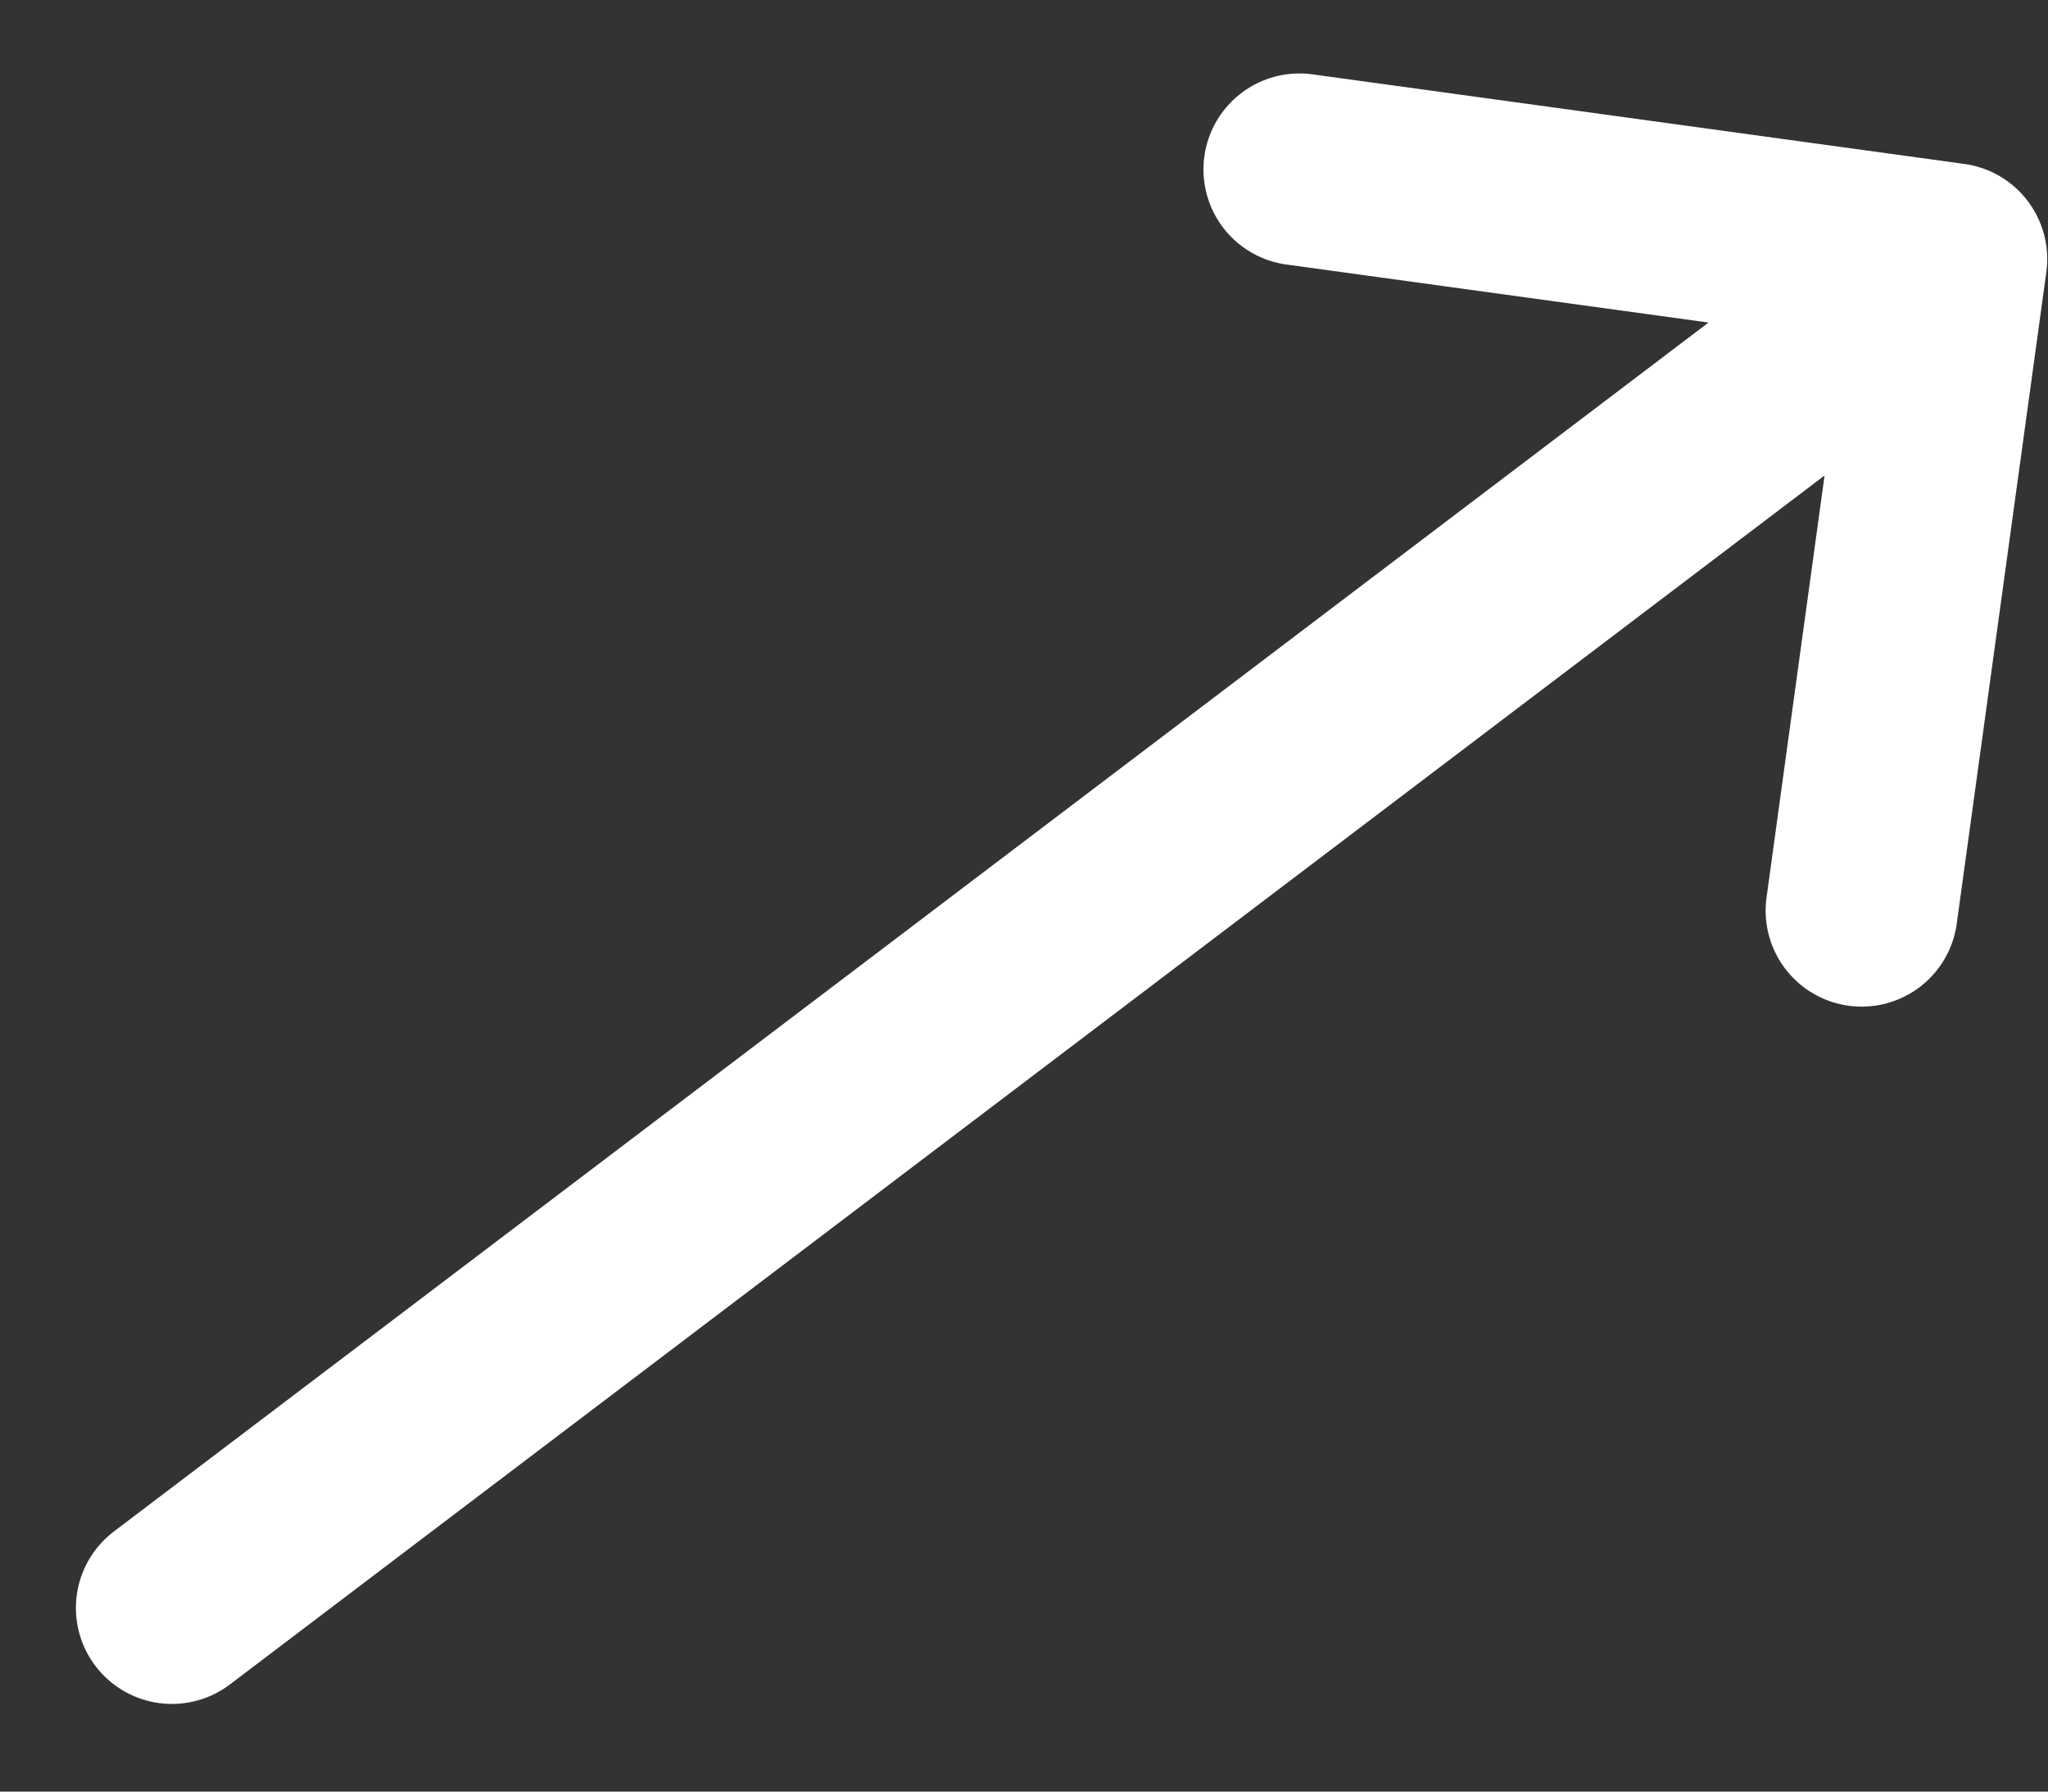
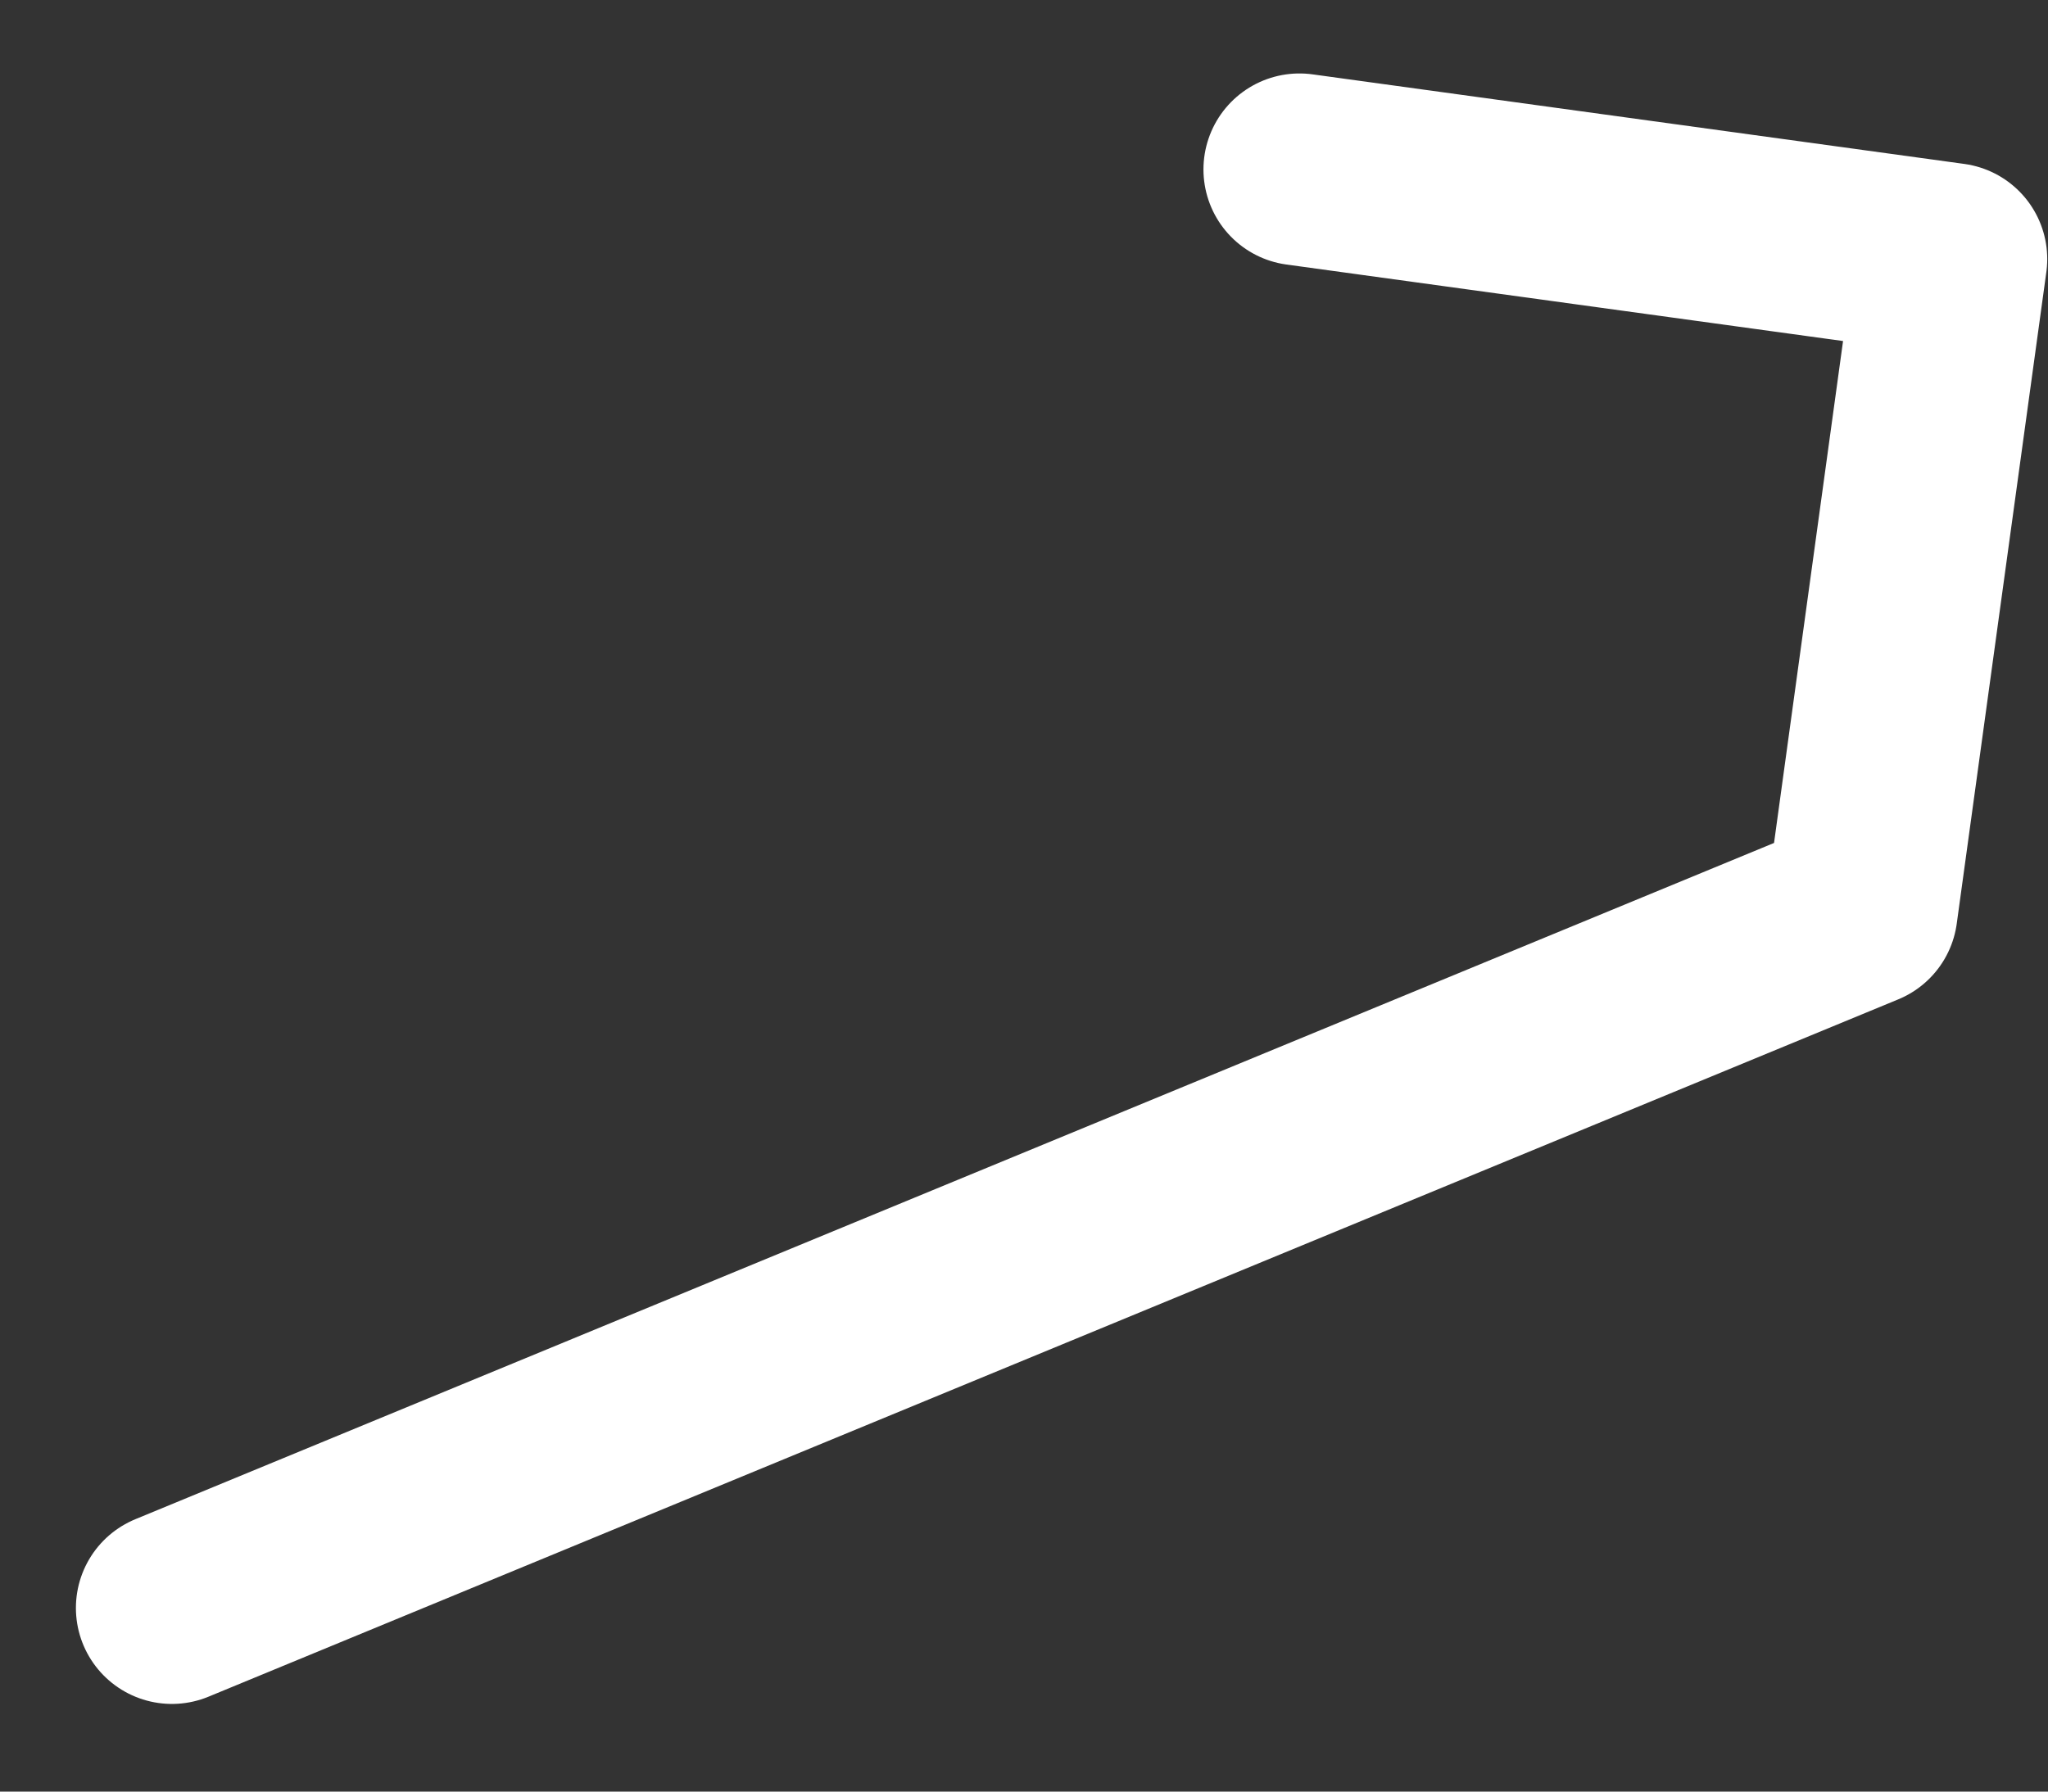
<svg xmlns="http://www.w3.org/2000/svg" width="16" height="14" viewBox="0 0 16 14" fill="none">
  <rect x="0" y="0" width="16" height="14" fill="#333333" stroke="none" />
-   <path d="M10.152 1.324L15.244 2.024M15.244 2.024L14.544 7.116M15.244 2.024L1.343 12.565" stroke="white" stroke-width="1.5" stroke-linecap="round" stroke-linejoin="round" />
+   <path d="M10.152 1.324L15.244 2.024M15.244 2.024L14.544 7.116L1.343 12.565" stroke="white" stroke-width="1.5" stroke-linecap="round" stroke-linejoin="round" />
</svg>